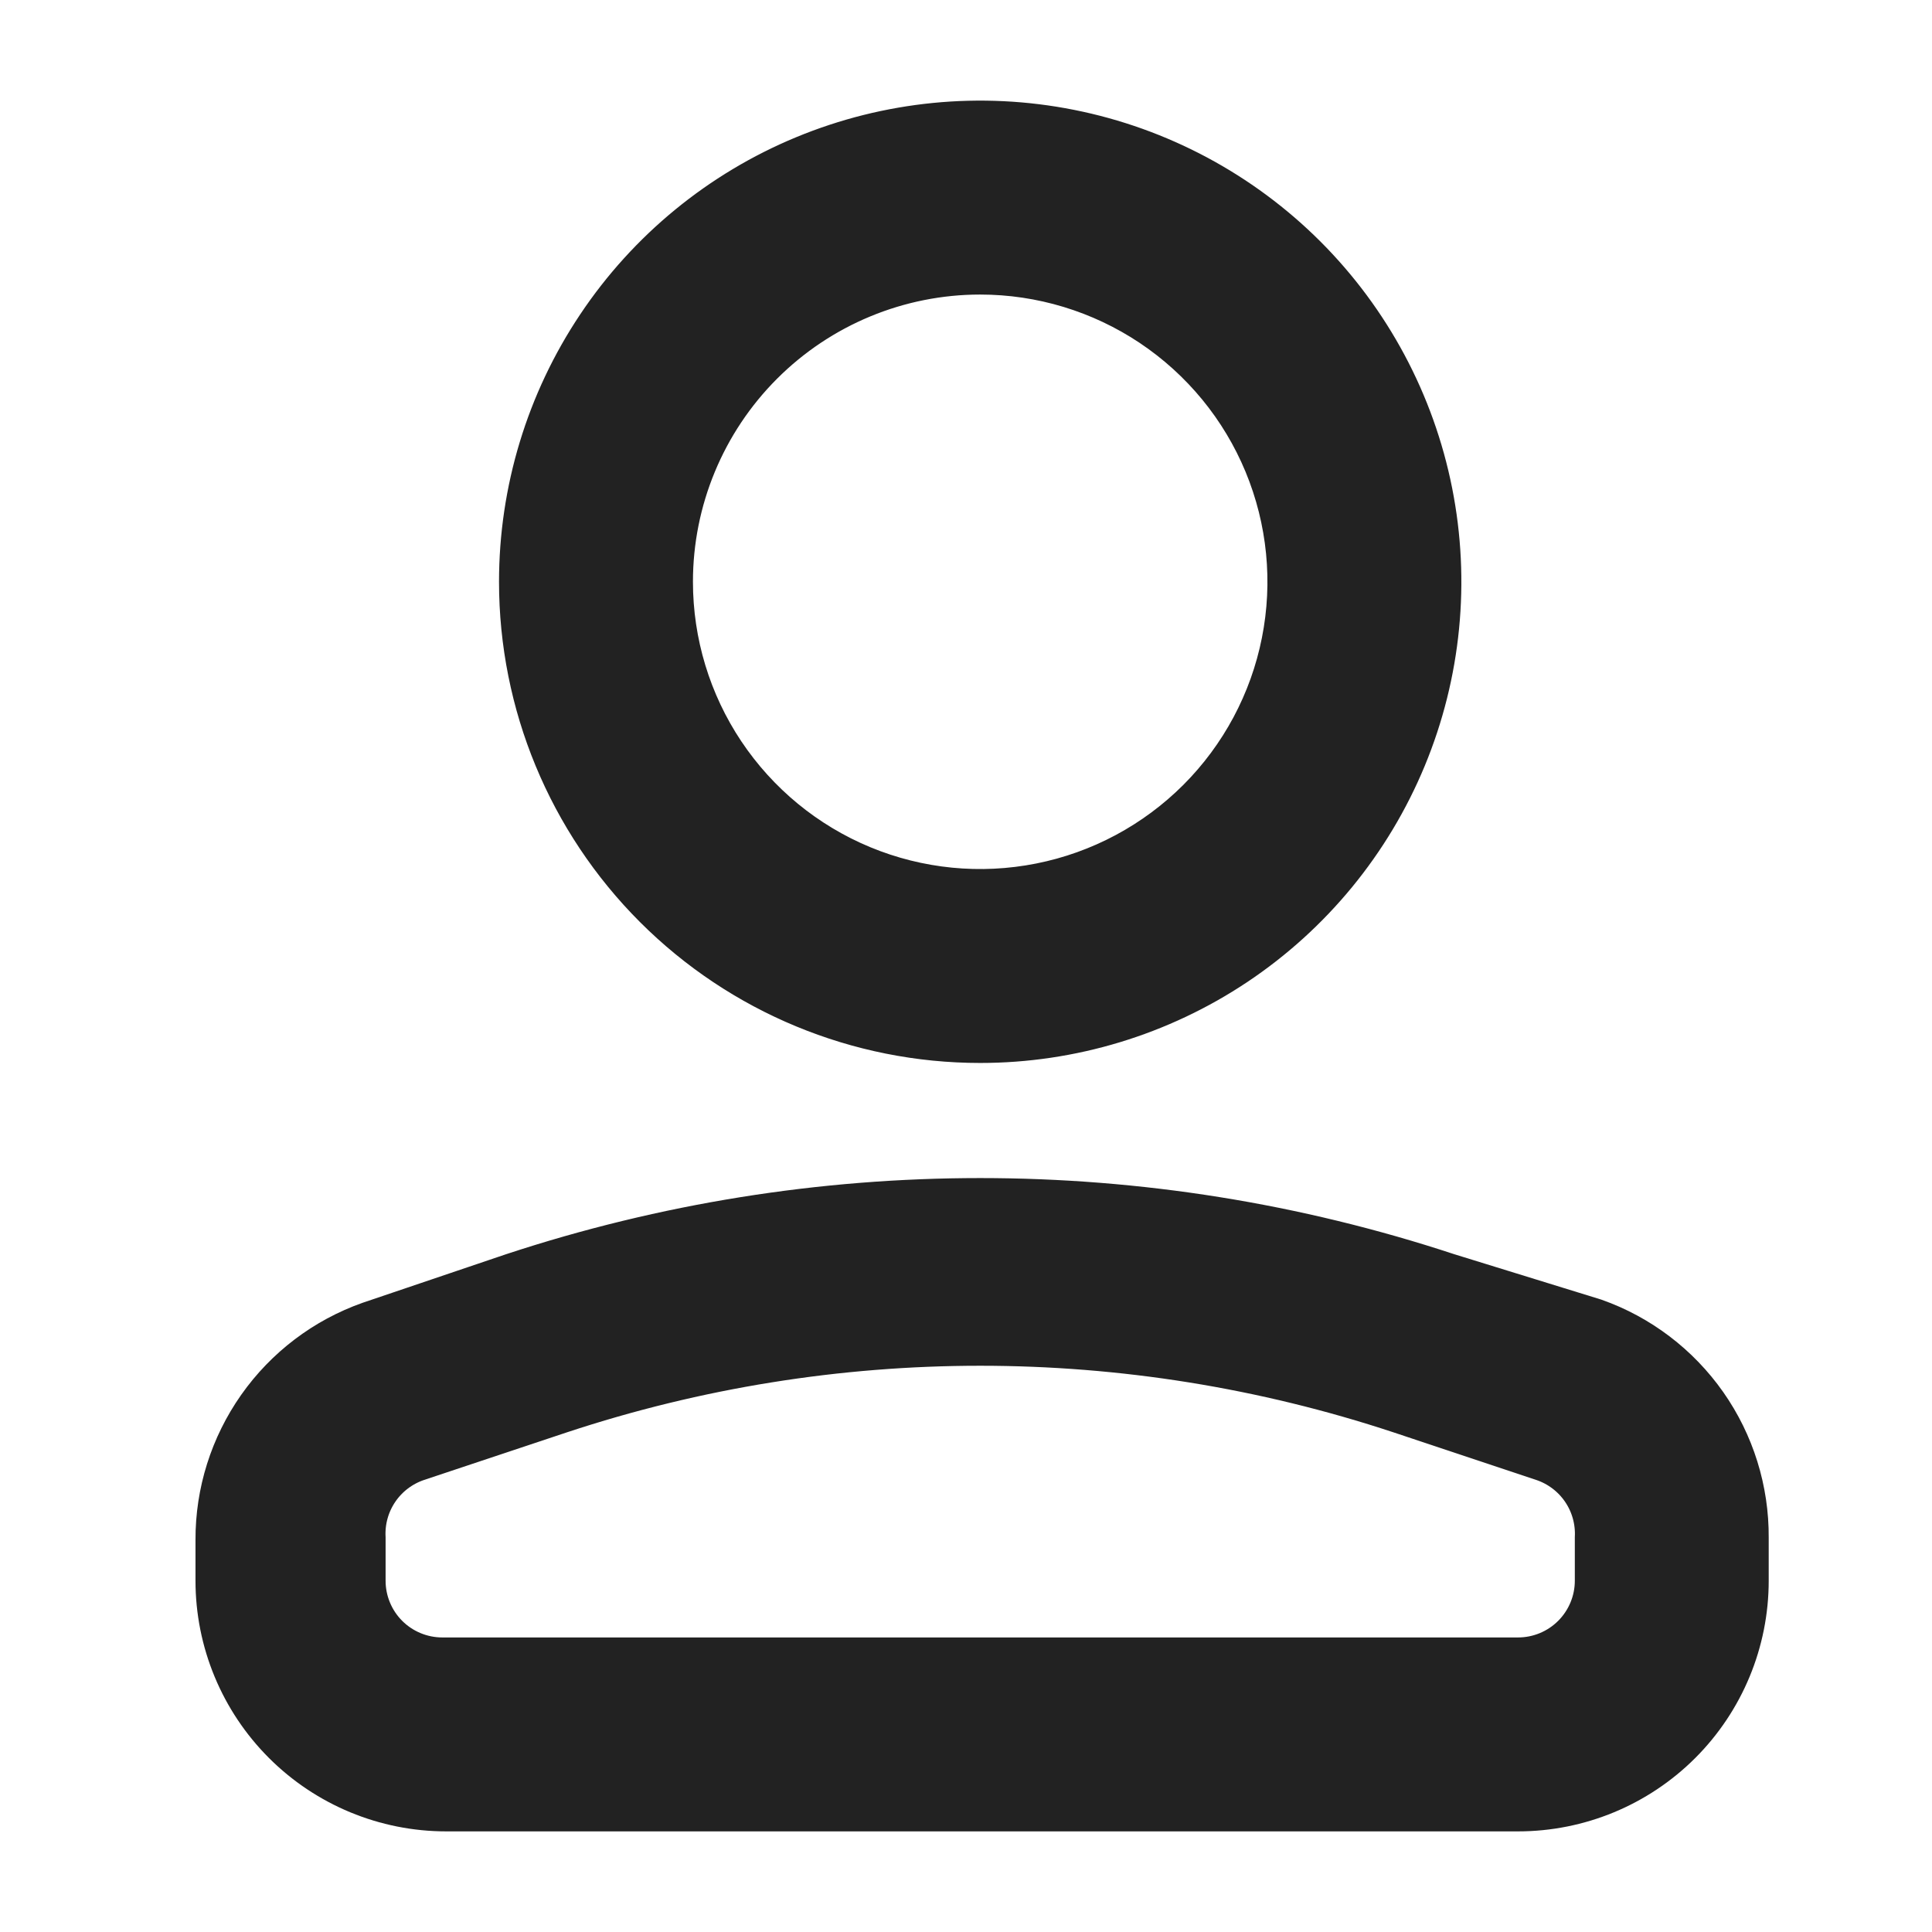
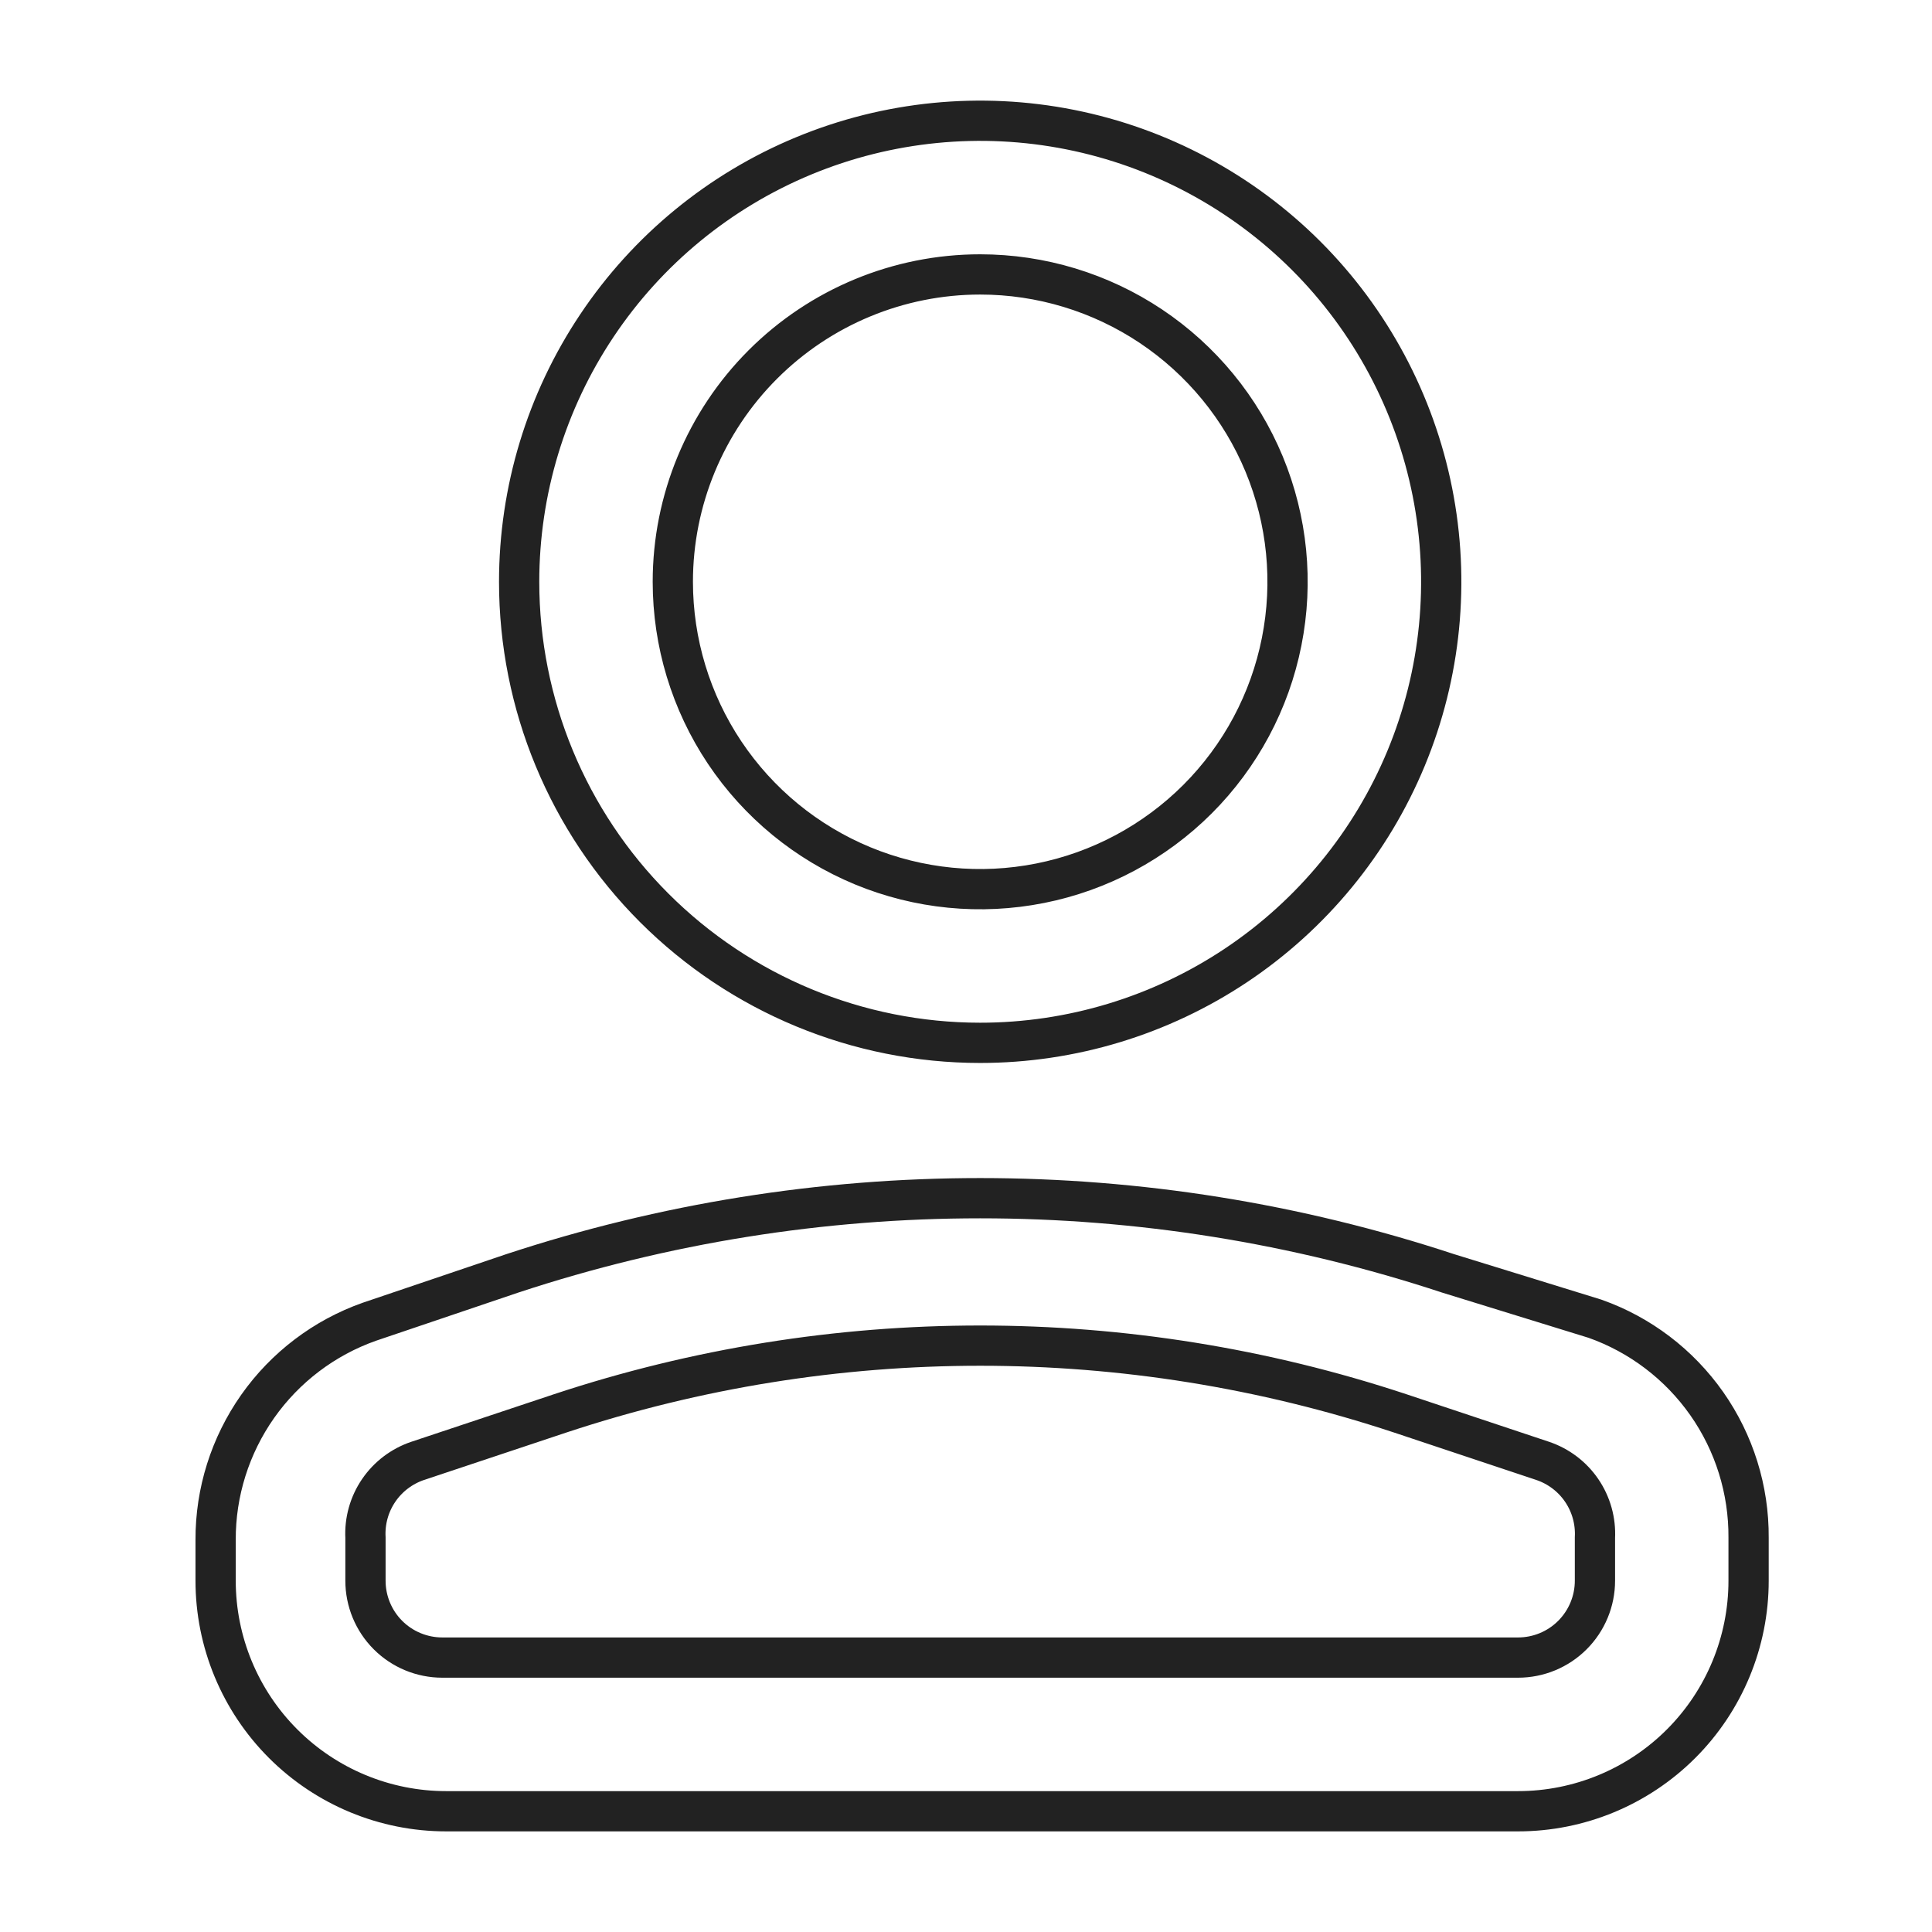
<svg xmlns="http://www.w3.org/2000/svg" width="48" height="48" viewBox="0 0 48 48" fill="none">
-   <path d="M12.726 31.637C20.277 29.146 28.428 29.146 35.979 31.637L39.626 32.763C40.749 33.16 41.719 33.898 42.404 34.873C43.088 35.848 43.451 37.013 43.443 38.204V39.273C43.443 40.791 42.84 42.248 41.766 43.322C40.692 44.396 39.235 45 37.716 45H11.085C9.566 45 8.109 44.396 7.035 43.322C5.961 42.248 5.357 40.791 5.357 39.273V38.261C5.352 37.073 5.718 35.913 6.402 34.941C7.086 33.97 8.055 33.235 9.175 32.839L12.726 31.637ZM34.776 35.111C28.007 32.872 20.698 32.872 13.929 35.111L10.377 36.295C9.983 36.428 9.642 36.686 9.408 37.03C9.173 37.375 9.058 37.788 9.08 38.204V39.273C9.08 39.779 9.281 40.265 9.639 40.623C9.997 40.981 10.483 41.182 10.989 41.182H37.716C38.222 41.182 38.708 40.981 39.066 40.623C39.424 40.265 39.626 39.779 39.626 39.273V38.204C39.647 37.788 39.532 37.375 39.297 37.03C39.063 36.686 38.722 36.428 38.327 36.295L34.776 35.111ZM19.969 3.872C22.062 3.005 24.366 2.778 26.587 3.22C28.809 3.662 30.85 4.753 32.452 6.354C34.054 7.956 35.145 9.998 35.587 12.22C36.029 14.442 35.802 16.745 34.935 18.838C34.068 20.931 32.6 22.72 30.716 23.979C28.833 25.237 26.617 25.909 24.352 25.909C21.314 25.909 18.401 24.702 16.253 22.554C14.105 20.406 12.898 17.492 12.898 14.454C12.898 12.189 13.57 9.974 14.829 8.091C16.087 6.207 17.876 4.739 19.969 3.872ZM24.352 6.818C22.327 6.818 20.385 7.623 18.953 9.055C17.521 10.487 16.716 12.429 16.716 14.454C16.716 15.964 17.164 17.442 18.003 18.697C18.843 19.953 20.035 20.932 21.43 21.51C22.826 22.088 24.361 22.239 25.842 21.944C27.324 21.65 28.684 20.922 29.752 19.855C30.82 18.787 31.548 17.426 31.842 15.944C32.137 14.463 31.986 12.928 31.408 11.532C30.83 10.137 29.851 8.945 28.595 8.105C27.339 7.266 25.862 6.818 24.352 6.818Z" fill="#222222" />
  <path d="M12.726 31.637C20.277 29.146 28.428 29.146 35.979 31.637L39.626 32.763C40.749 33.16 41.719 33.898 42.404 34.873C43.088 35.848 43.451 37.013 43.443 38.204V39.273C43.443 40.791 42.84 42.248 41.766 43.322C40.692 44.396 39.235 45 37.716 45H11.085C9.566 45 8.109 44.396 7.035 43.322C5.961 42.248 5.357 40.791 5.357 39.273V38.261C5.352 37.073 5.718 35.913 6.402 34.941C7.086 33.97 8.055 33.235 9.175 32.839L12.726 31.637ZM34.776 35.111C28.007 32.872 20.698 32.872 13.929 35.111L10.377 36.295C9.983 36.428 9.642 36.686 9.408 37.03C9.173 37.375 9.058 37.788 9.08 38.204V39.273C9.08 39.779 9.281 40.265 9.639 40.623C9.997 40.981 10.483 41.182 10.989 41.182H37.716C38.222 41.182 38.708 40.981 39.066 40.623C39.424 40.265 39.626 39.779 39.626 39.273V38.204C39.647 37.788 39.532 37.375 39.297 37.03C39.063 36.686 38.722 36.428 38.327 36.295L34.776 35.111ZM19.969 3.872C22.062 3.005 24.366 2.778 26.587 3.22C28.809 3.662 30.85 4.753 32.452 6.354C34.054 7.956 35.145 9.998 35.587 12.22C36.029 14.442 35.802 16.745 34.935 18.838C34.068 20.931 32.6 22.72 30.716 23.979C28.833 25.237 26.617 25.909 24.352 25.909C21.314 25.909 18.401 24.702 16.253 22.554C14.105 20.406 12.898 17.492 12.898 14.454C12.898 12.189 13.57 9.974 14.829 8.091C16.087 6.207 17.876 4.739 19.969 3.872ZM24.352 6.818C22.327 6.818 20.385 7.623 18.953 9.055C17.521 10.487 16.716 12.429 16.716 14.454C16.716 15.964 17.164 17.442 18.003 18.697C18.843 19.953 20.035 20.932 21.43 21.51C22.826 22.088 24.361 22.239 25.842 21.944C27.324 21.65 28.684 20.922 29.752 19.855C30.82 18.787 31.548 17.426 31.842 15.944C32.137 14.463 31.986 12.928 31.408 11.532C30.83 10.137 29.851 8.945 28.595 8.105C27.339 7.266 25.862 6.818 24.352 6.818Z" stroke="#222222" />
</svg>